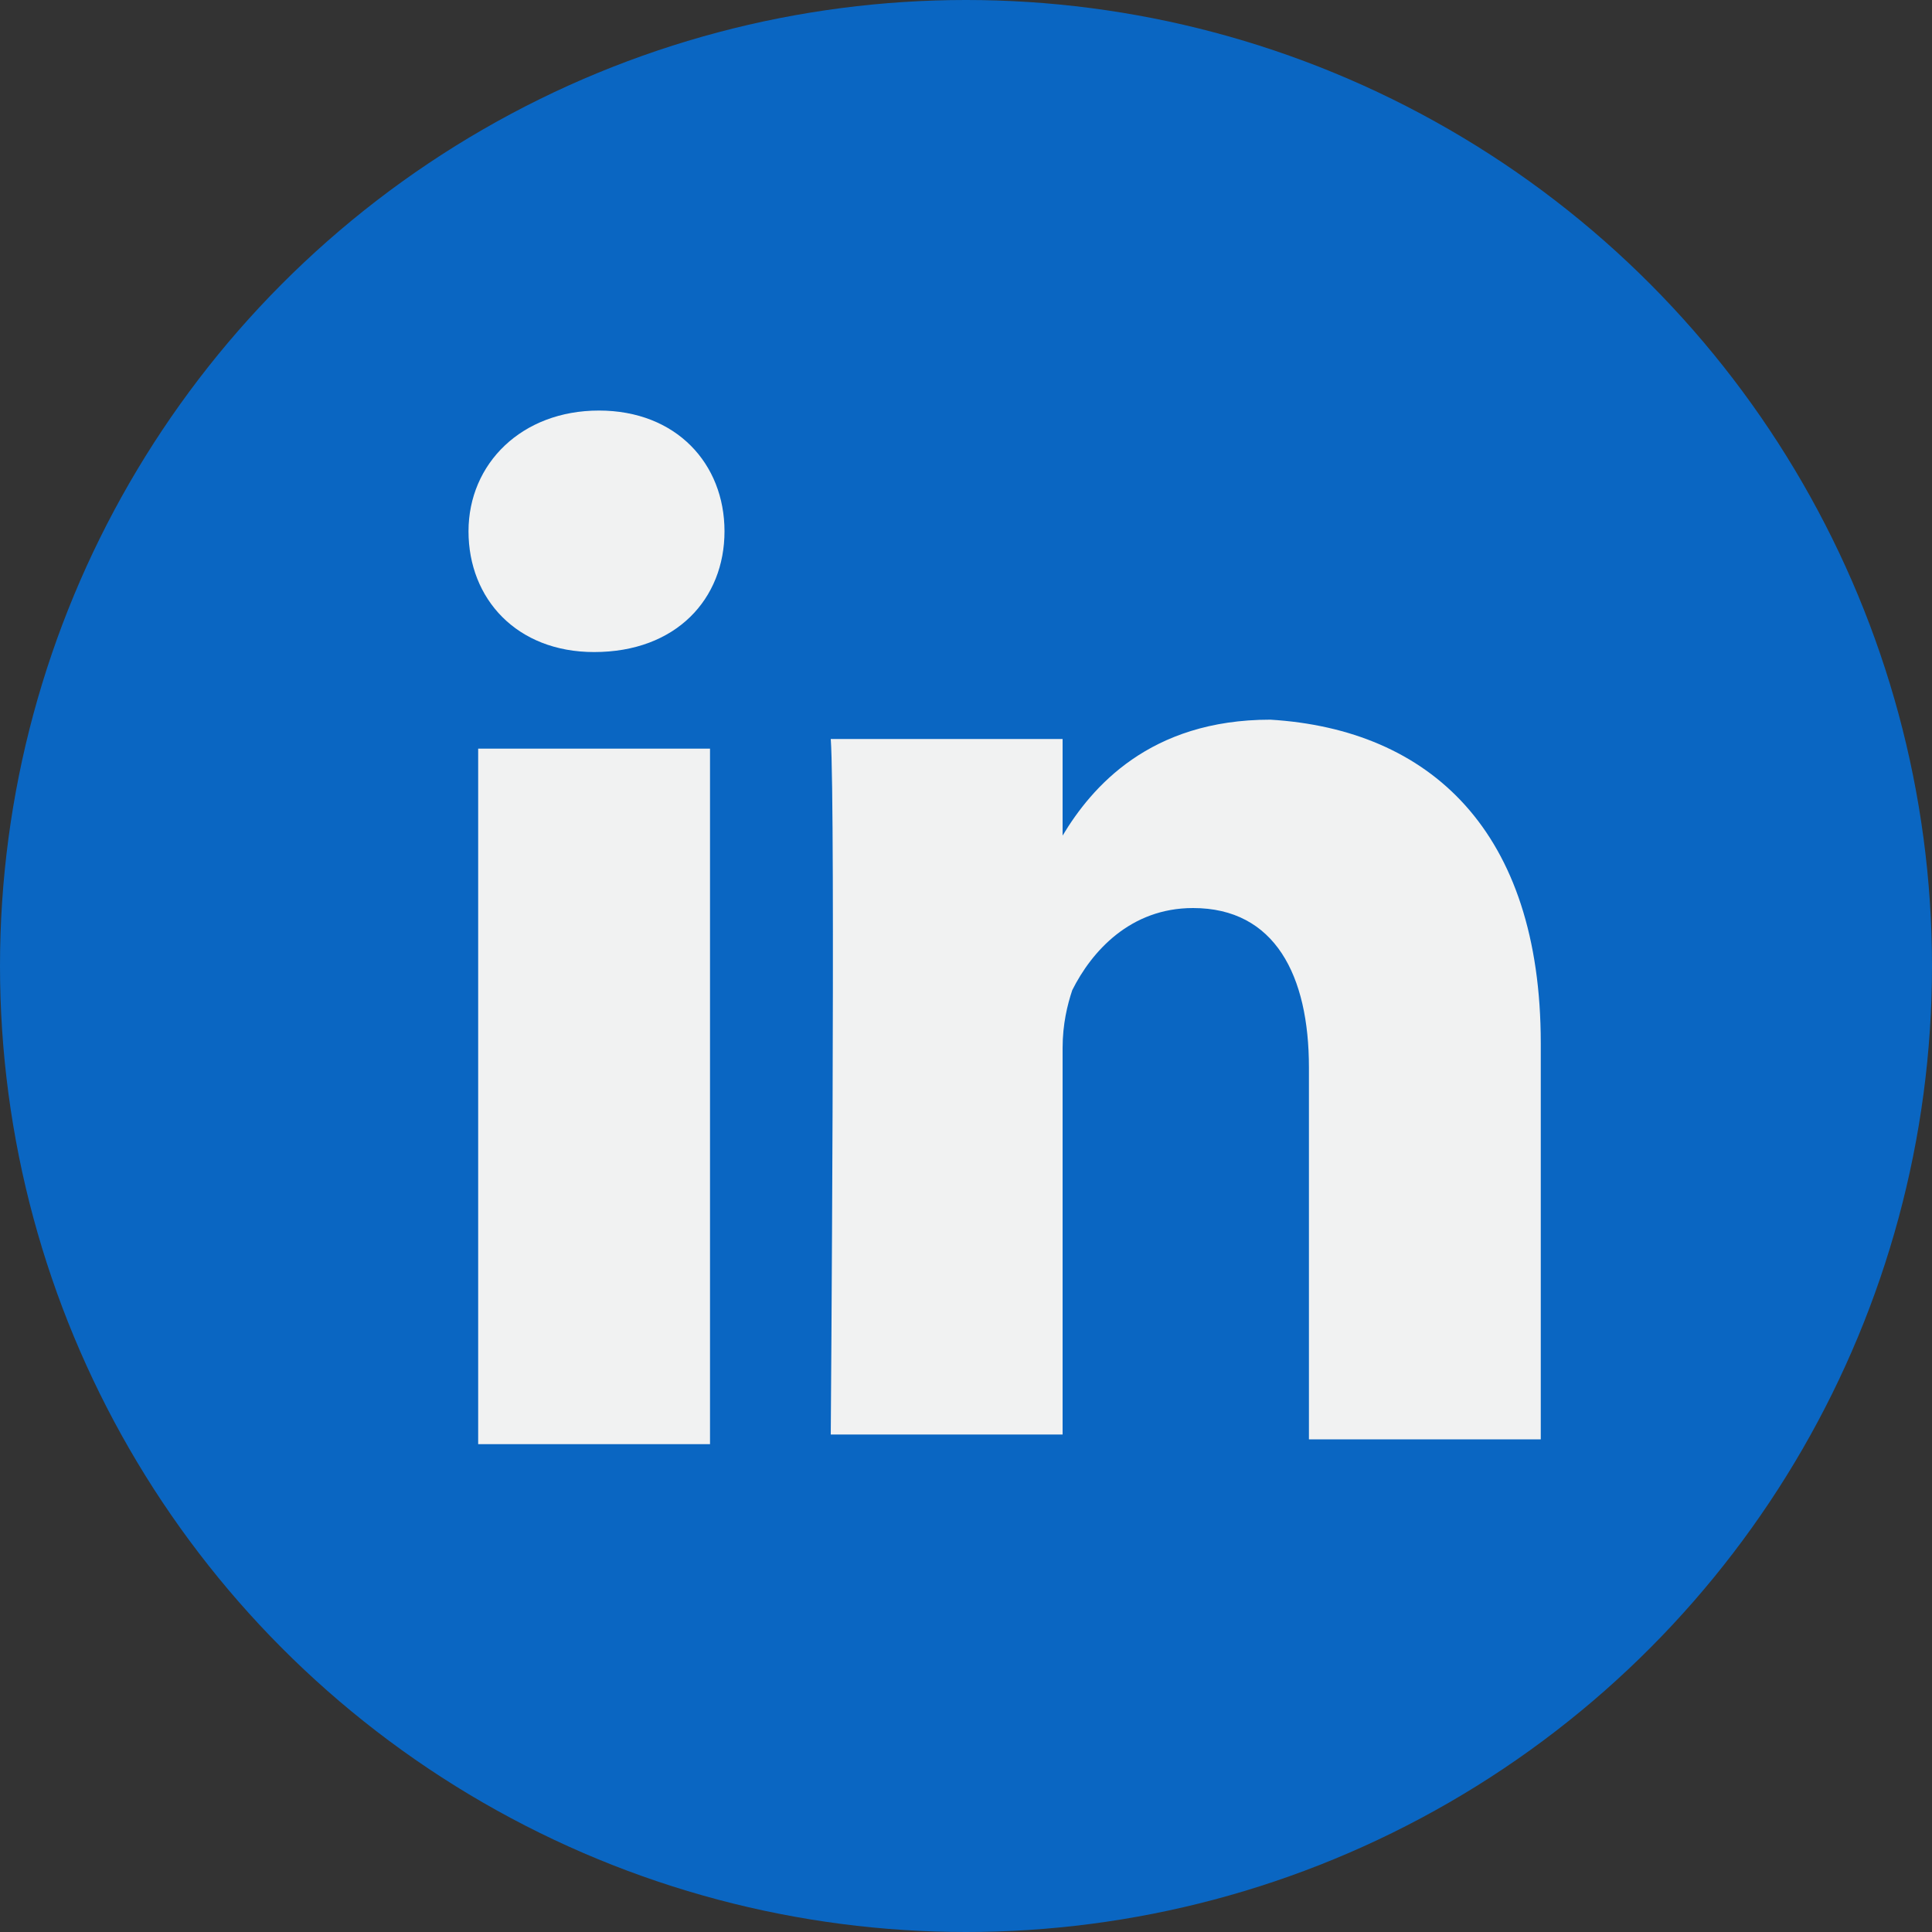
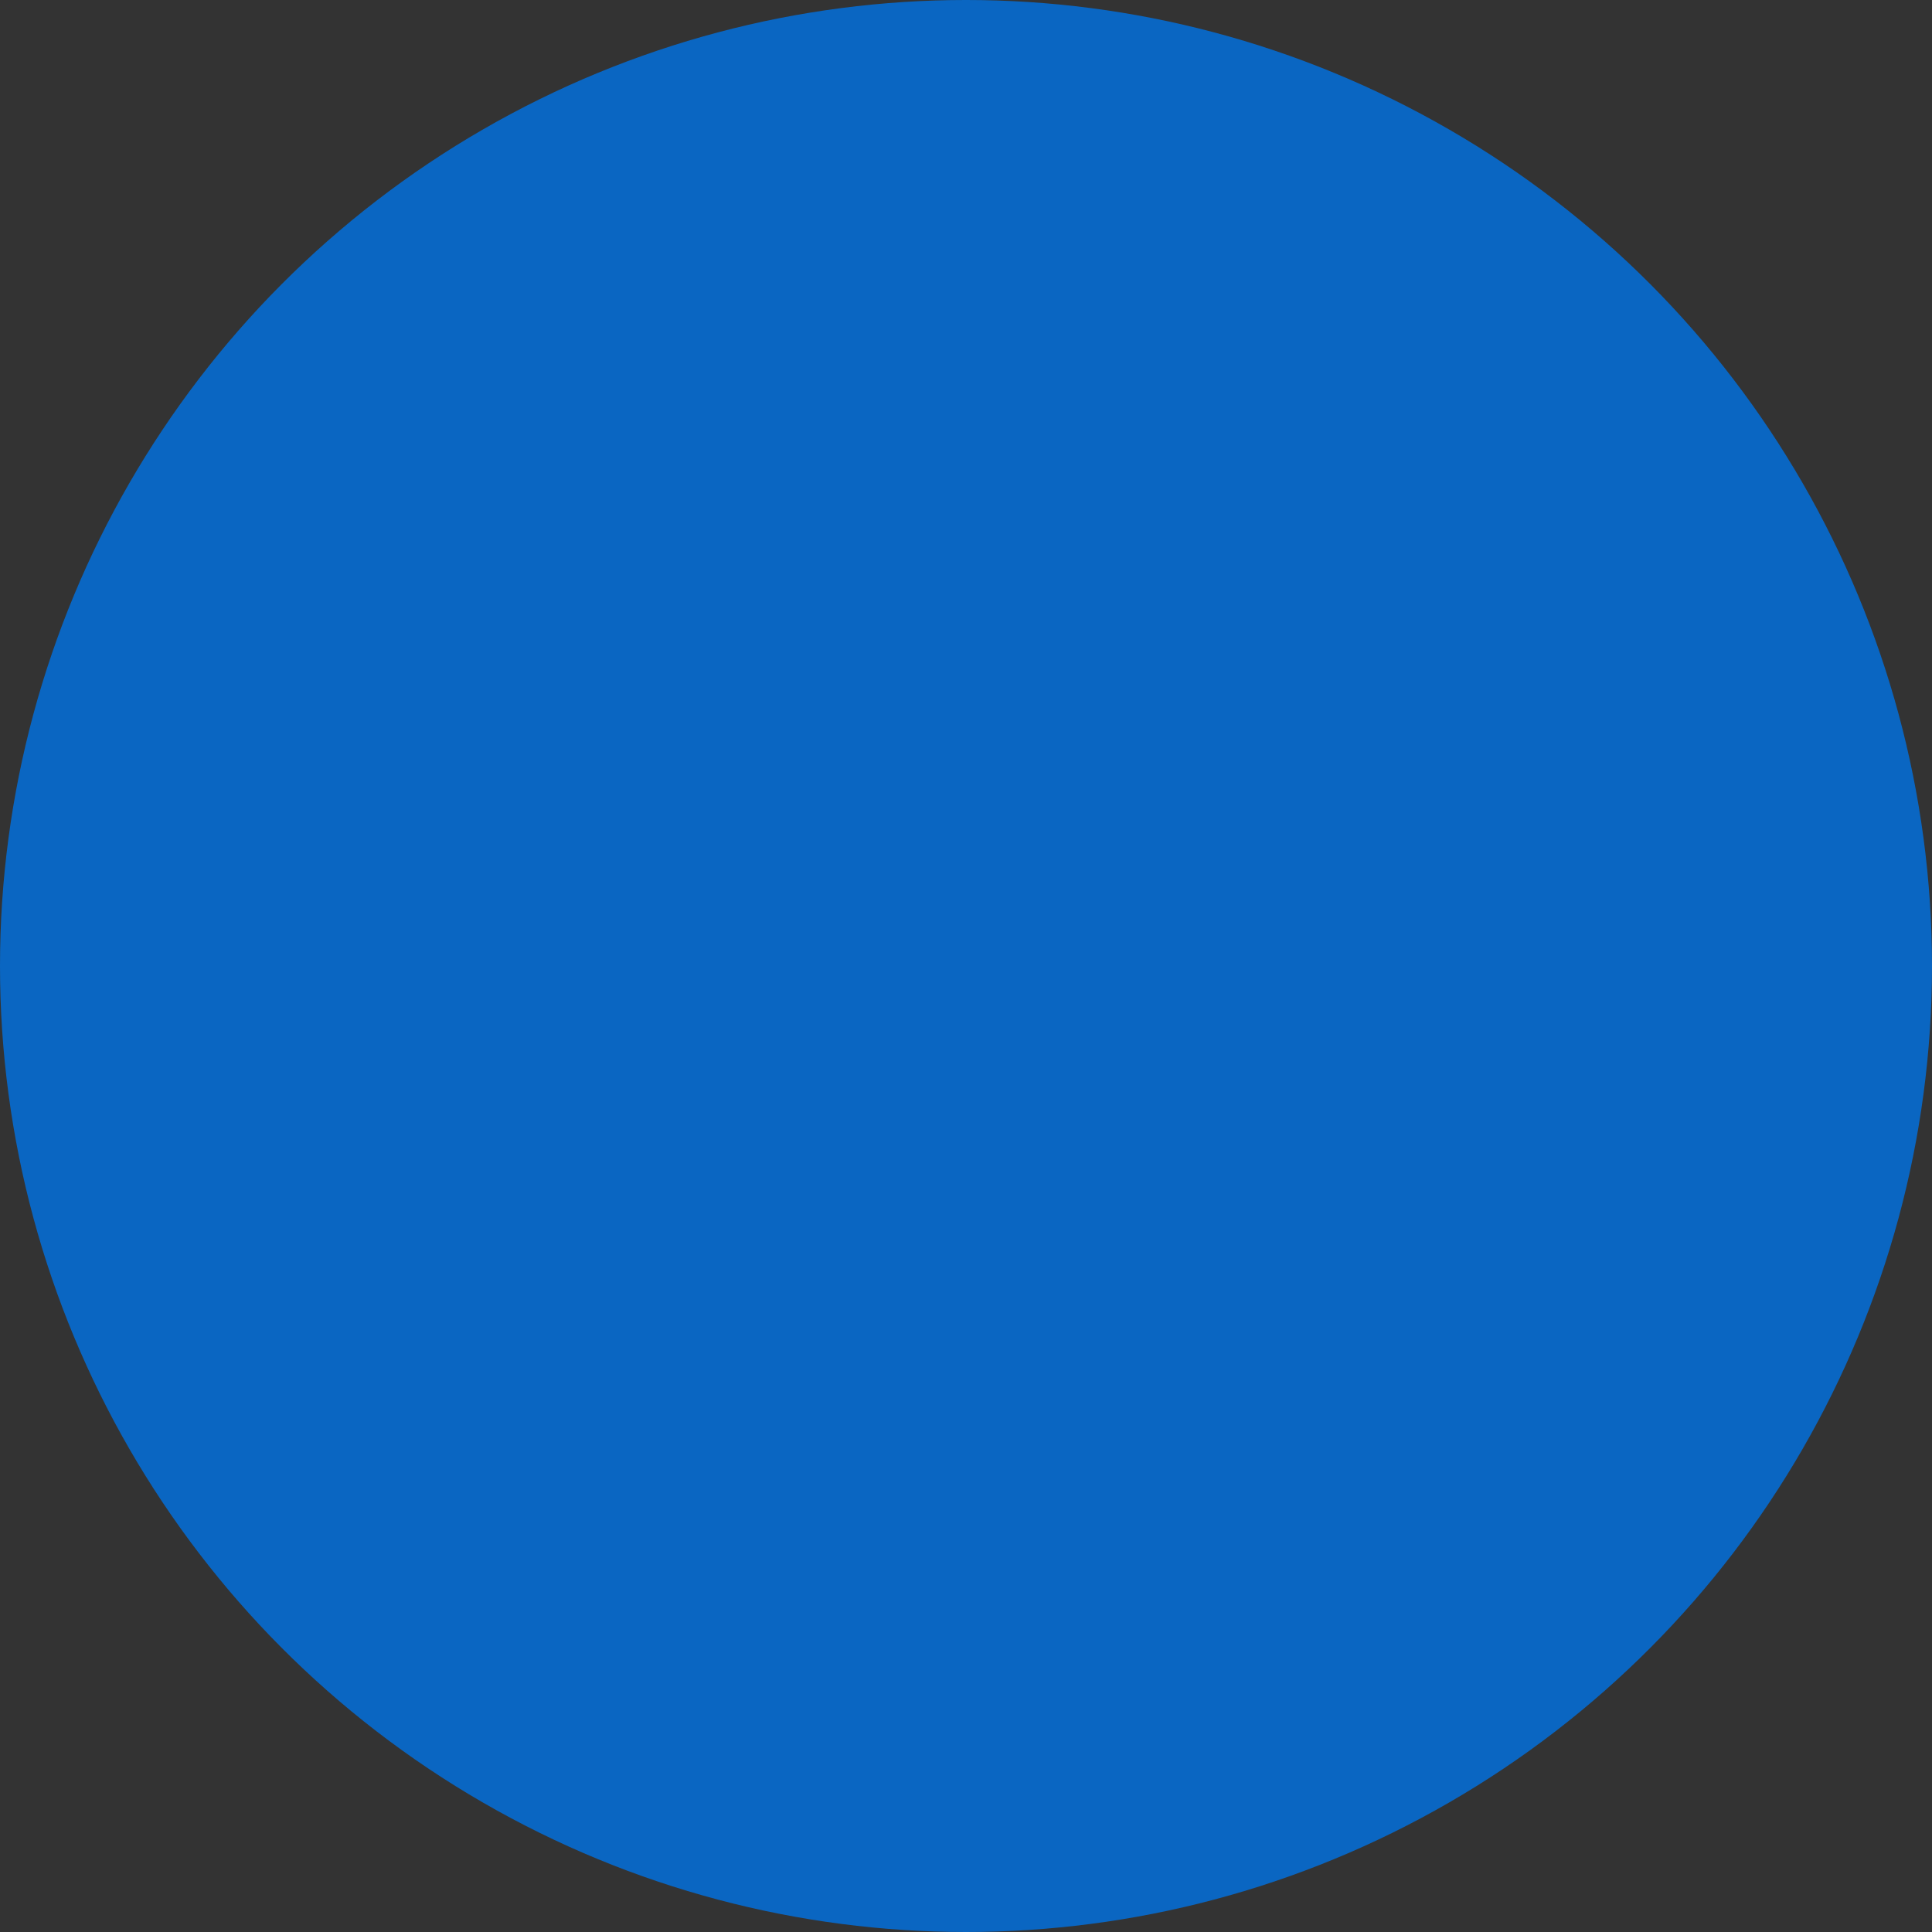
<svg xmlns="http://www.w3.org/2000/svg" version="1.1" id="图层_1" x="0px" y="0px" width="40px" height="40px" viewBox="0 0 40 40" style="enable-background:new 0 0 40 40;" xml:space="preserve">
  <rect x="0" y="0" width="40" height="40" fill="#333333" stroke="none" />
  <style type="text/css">
	.st0{fill:#0A66C2;}
	.st1{fill:#F1F2F2;}
</style>
  <g>
    <circle class="st0" cx="20" cy="20" r="20" />
    <g>
-       <path class="st1" d="M31.9,21.6v8.2h-4.8v-7.7c0-1.9-0.7-3.3-2.4-3.3c-1.3,0-2.1,0.9-2.5,1.7c-0.1,0.3-0.2,0.7-0.2,1.2v8h-4.8    c0,0,0.1-13,0-14.4h4.8v2c0,0,0,0,0,0h0v0c0.6-1,1.8-2.4,4.3-2.4C29.6,15.1,31.9,17.2,31.9,21.6L31.9,21.6z M12.4,8.5    c-1.6,0-2.7,1.1-2.7,2.5c0,1.4,1,2.5,2.6,2.5h0c1.7,0,2.7-1.1,2.7-2.5C15,9.6,14,8.5,12.4,8.5L12.4,8.5z M9.9,29.9h4.8V15.5H9.9    V29.9z" />
-     </g>
+       </g>
  </g>
</svg>